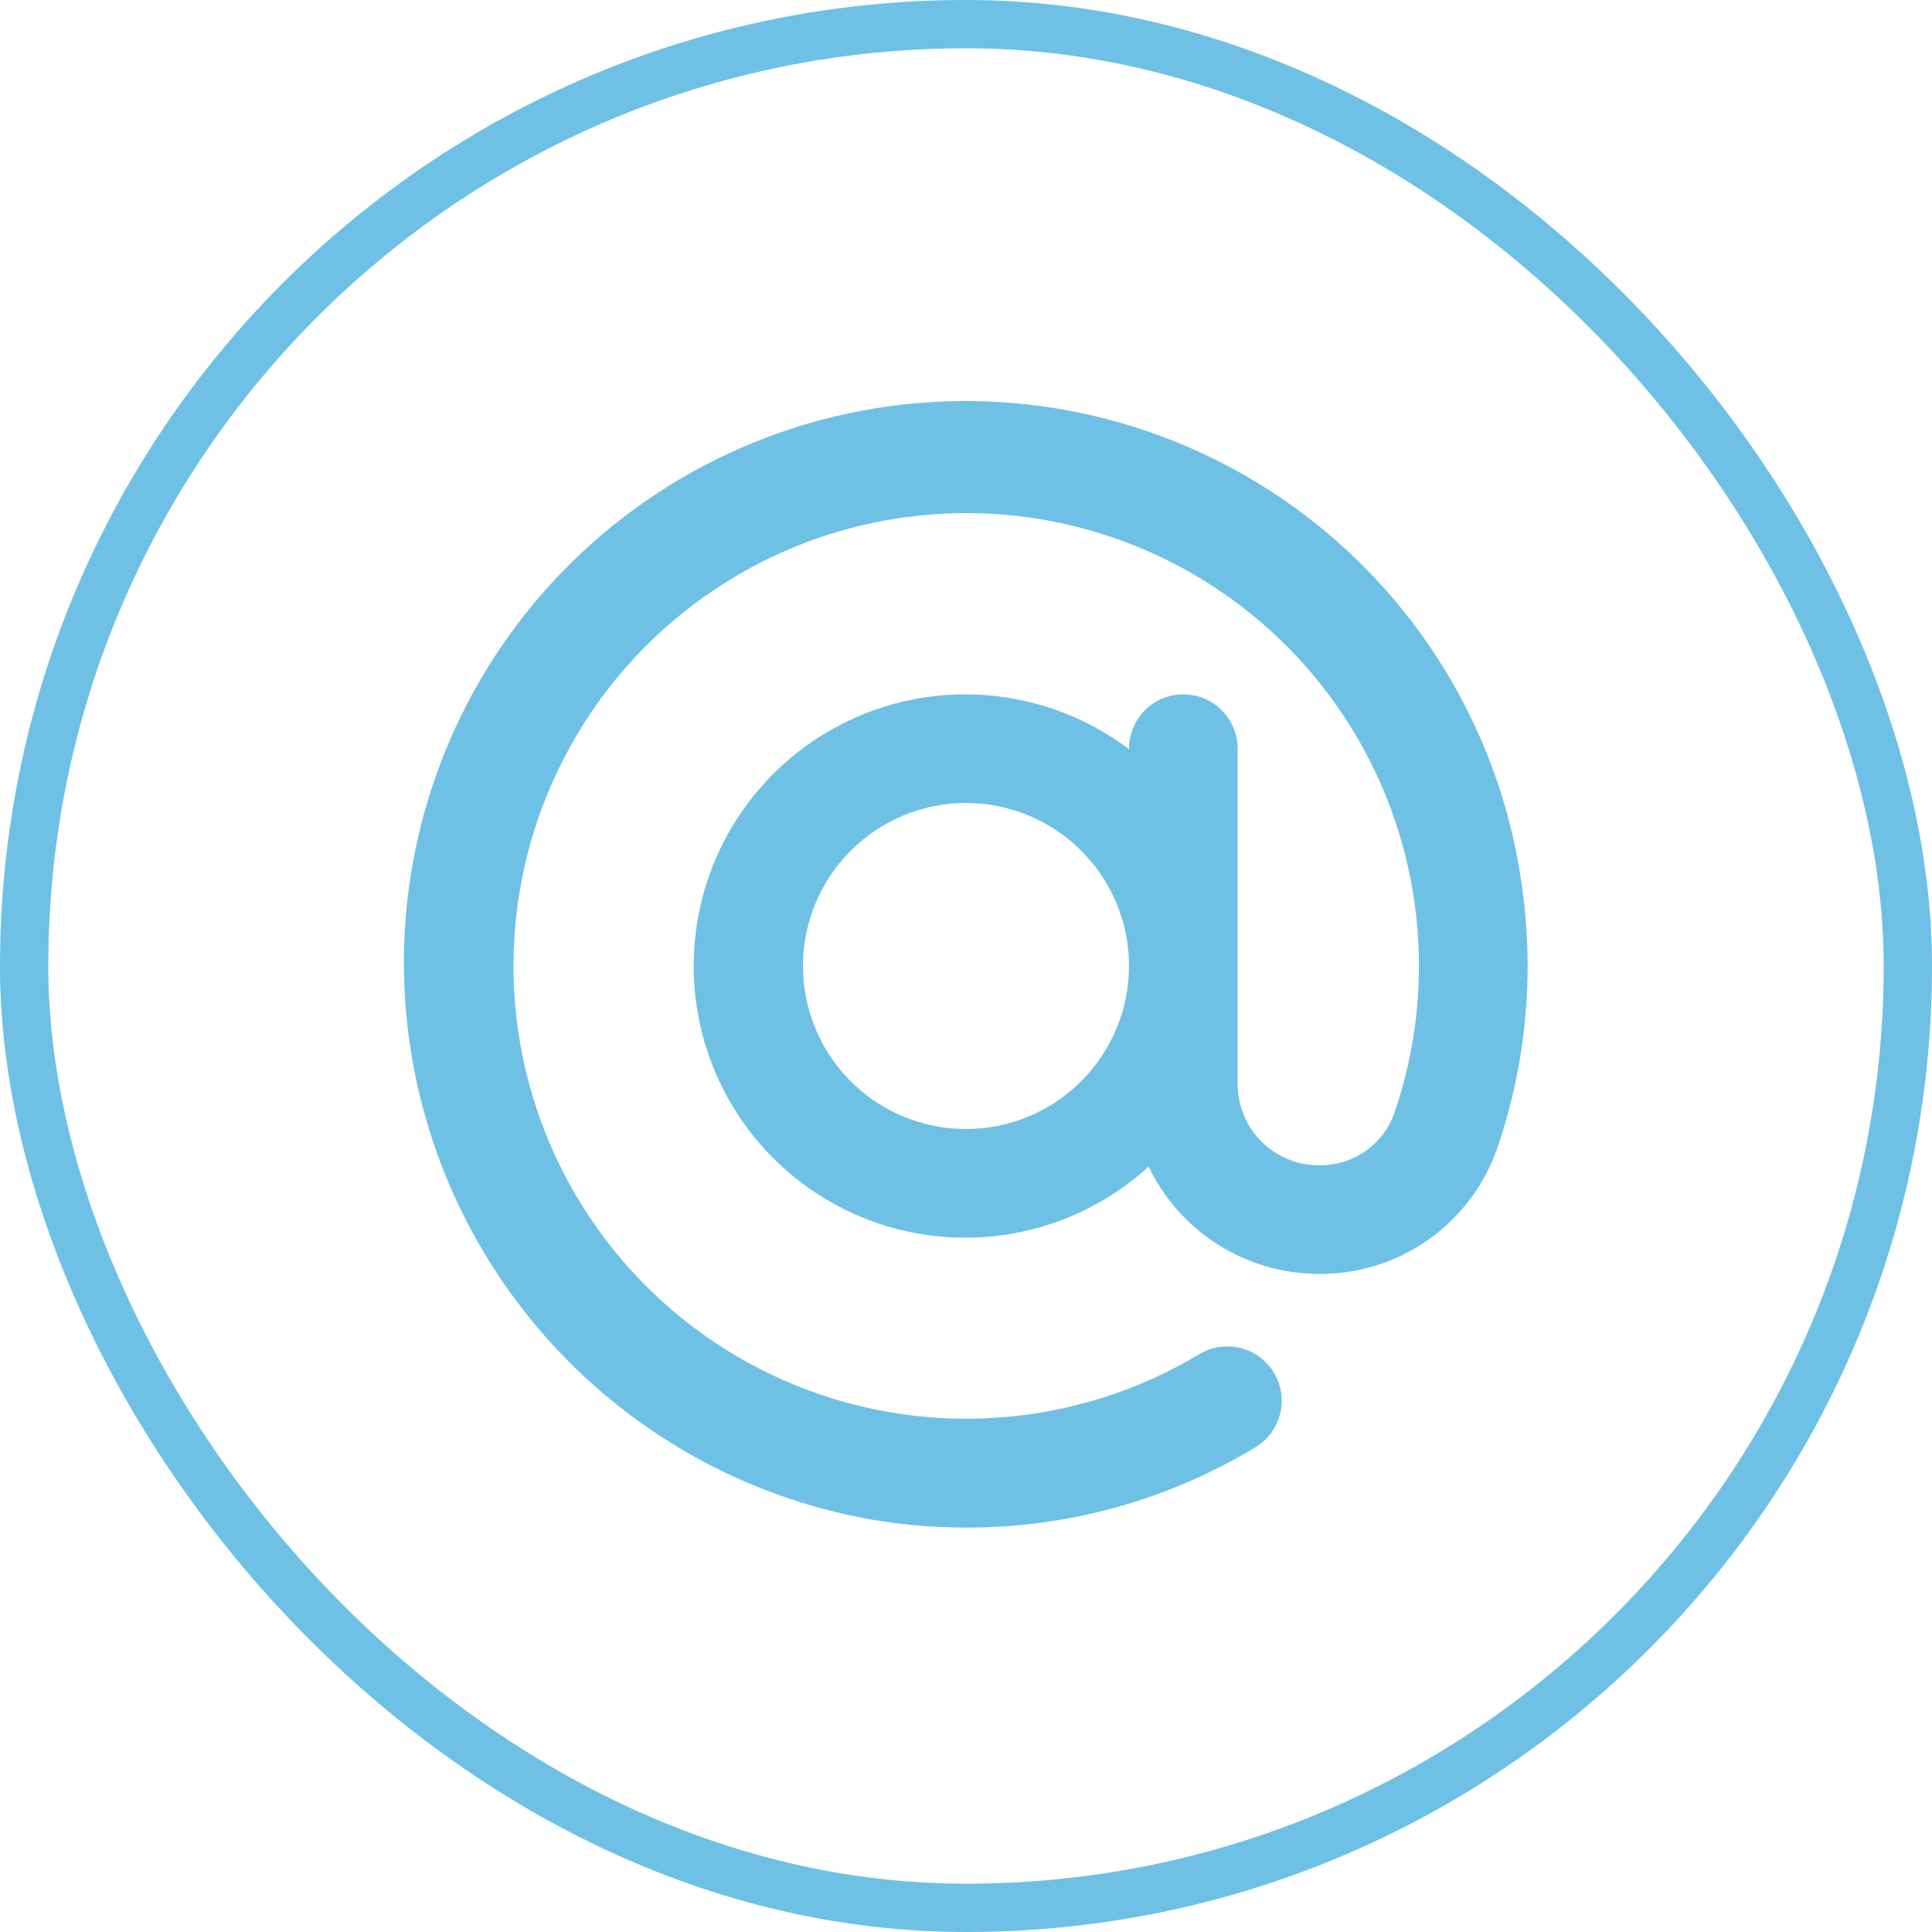
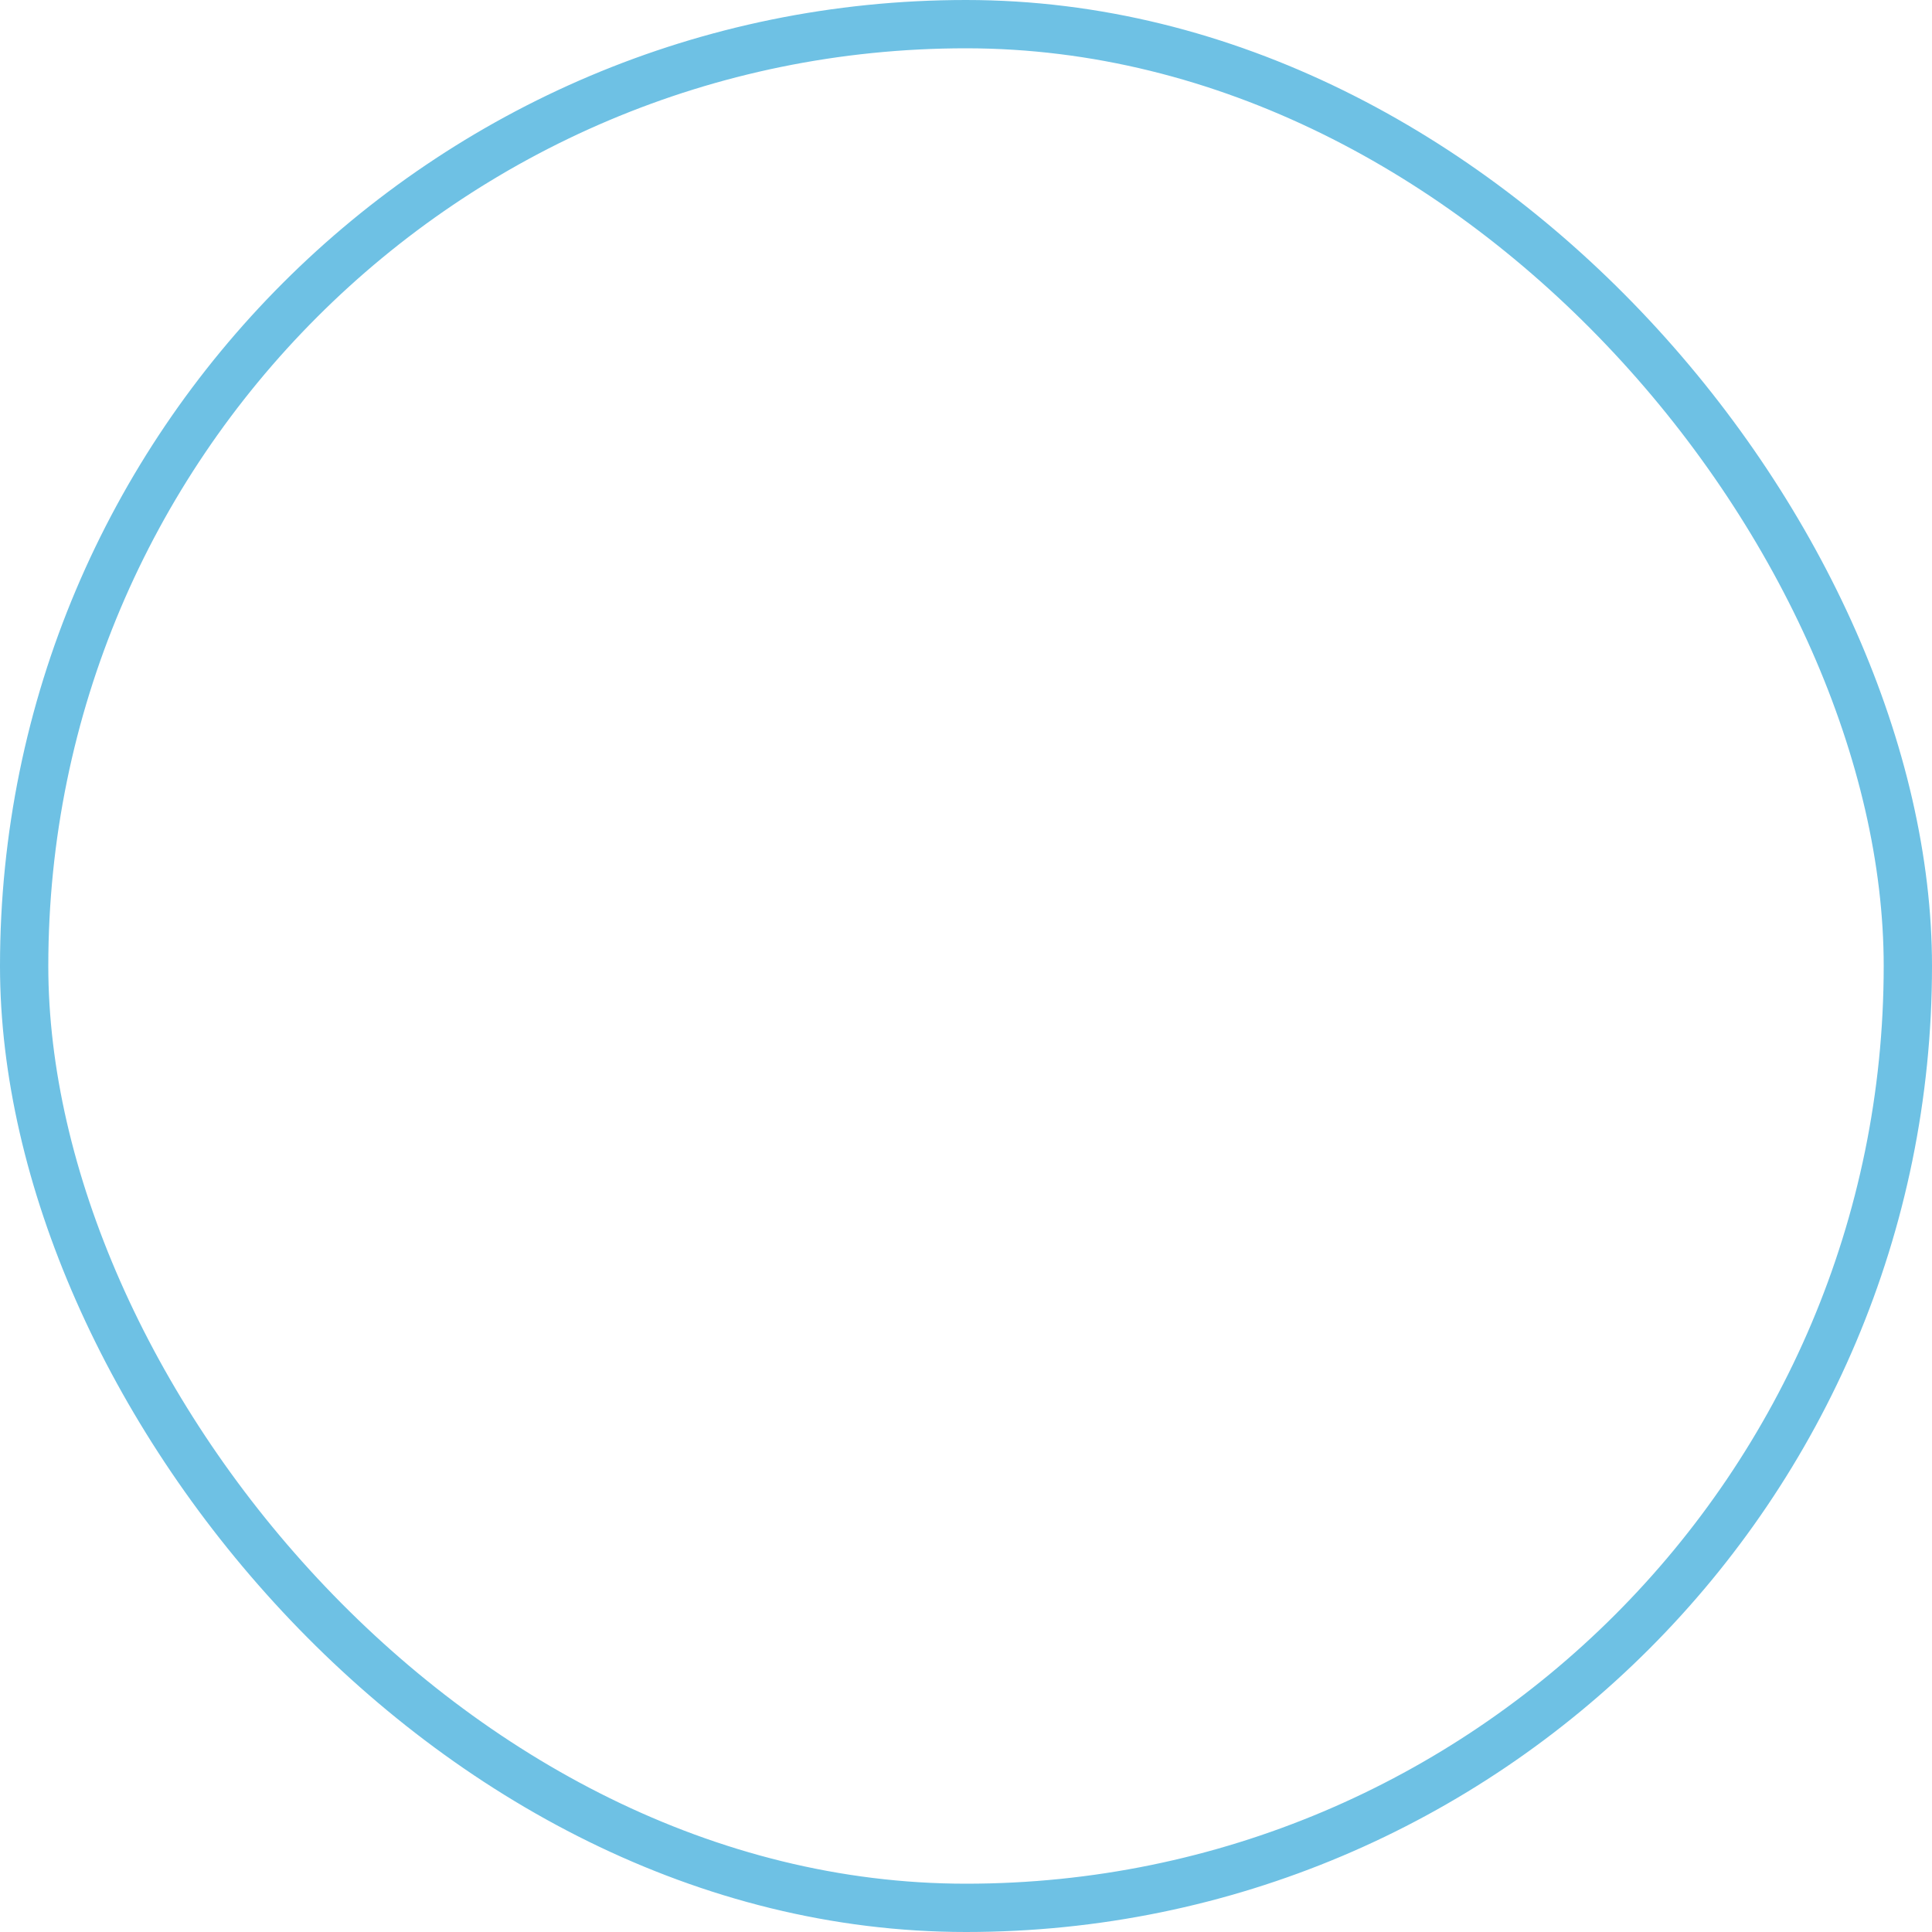
<svg xmlns="http://www.w3.org/2000/svg" width="40" height="40" viewBox="0 0 40 40" fill="none">
  <rect x="0.5" y="0.5" width="39" height="39" rx="19.5" stroke="#6EC1E4" />
  <g clip-path="url(#clip0_1336_3451)">
-     <path d="M31.511 18.351C31.092 15.295 29.476 12.531 27.019 10.667C24.562 8.803 21.465 7.992 18.41 8.411C15.355 8.83 12.591 10.446 10.727 12.903C8.863 15.36 8.051 18.456 8.47 21.512C8.816 24.041 9.978 26.387 11.78 28.195C13.582 30.003 15.925 31.172 18.453 31.525C18.97 31.593 19.491 31.627 20.013 31.627C22.12 31.63 24.189 31.055 25.992 29.964C26.118 29.888 26.229 29.788 26.316 29.669C26.404 29.55 26.468 29.415 26.503 29.271C26.539 29.128 26.546 28.979 26.524 28.833C26.502 28.687 26.451 28.547 26.375 28.42C26.299 28.293 26.198 28.183 26.079 28.095C25.961 28.008 25.826 27.944 25.682 27.909C25.393 27.837 25.086 27.883 24.831 28.037C23.547 28.807 22.098 29.259 20.604 29.354C19.11 29.45 17.615 29.186 16.244 28.585C14.873 27.985 13.665 27.064 12.723 25.901C11.78 24.738 11.13 23.367 10.826 21.901C10.522 20.435 10.574 18.918 10.977 17.476C11.38 16.034 12.122 14.71 13.141 13.614C14.161 12.518 15.428 11.682 16.837 11.175C18.245 10.669 19.755 10.508 21.239 10.705C22.617 10.888 23.938 11.376 25.104 12.132C26.271 12.889 27.255 13.896 27.984 15.079C28.714 16.263 29.171 17.594 29.323 18.976C29.474 20.359 29.316 21.757 28.86 23.071C28.742 23.387 28.529 23.658 28.249 23.847C27.97 24.036 27.639 24.133 27.301 24.125C26.857 24.125 26.431 23.948 26.117 23.634C25.802 23.32 25.626 22.894 25.625 22.449V15.501C25.625 15.202 25.506 14.916 25.296 14.705C25.084 14.494 24.798 14.376 24.5 14.376C24.202 14.376 23.916 14.494 23.704 14.705C23.494 14.916 23.375 15.202 23.375 15.501V15.511C22.522 14.867 21.504 14.48 20.439 14.394C19.373 14.308 18.306 14.527 17.361 15.026C16.416 15.525 15.633 16.282 15.102 17.21C14.572 18.138 14.318 19.197 14.368 20.265C14.418 21.332 14.771 22.363 15.386 23.237C16 24.111 16.851 24.792 17.839 25.2C18.826 25.608 19.91 25.726 20.962 25.541C22.014 25.355 22.992 24.874 23.781 24.153C24.099 24.817 24.599 25.378 25.221 25.771C25.844 26.164 26.565 26.373 27.301 26.375C28.106 26.383 28.894 26.14 29.554 25.68C30.215 25.22 30.715 24.565 30.987 23.808C31.593 22.056 31.773 20.185 31.511 18.351ZM20 23.375C19.332 23.375 18.68 23.177 18.125 22.807C17.57 22.436 17.137 21.909 16.882 21.292C16.627 20.675 16.56 19.997 16.69 19.342C16.82 18.687 17.142 18.086 17.613 17.614C18.085 17.142 18.687 16.82 19.342 16.69C19.996 16.56 20.675 16.627 21.292 16.882C21.908 17.138 22.435 17.57 22.806 18.125C23.177 18.68 23.375 19.333 23.375 20C23.374 20.895 23.018 21.753 22.385 22.386C21.753 23.019 20.895 23.375 20 23.375Z" fill="#6EC1E4" />
+     <path d="M31.511 18.351C31.092 15.295 29.476 12.531 27.019 10.667C24.562 8.803 21.465 7.992 18.41 8.411C15.355 8.83 12.591 10.446 10.727 12.903C8.863 15.36 8.051 18.456 8.47 21.512C8.816 24.041 9.978 26.387 11.78 28.195C13.582 30.003 15.925 31.172 18.453 31.525C18.97 31.593 19.491 31.627 20.013 31.627C22.12 31.63 24.189 31.055 25.992 29.964C26.118 29.888 26.229 29.788 26.316 29.669C26.404 29.55 26.468 29.415 26.503 29.271C26.539 29.128 26.546 28.979 26.524 28.833C26.502 28.687 26.451 28.547 26.375 28.42C26.299 28.293 26.198 28.183 26.079 28.095C25.961 28.008 25.826 27.944 25.682 27.909C25.393 27.837 25.086 27.883 24.831 28.037C23.547 28.807 22.098 29.259 20.604 29.354C19.11 29.45 17.615 29.186 16.244 28.585C14.873 27.985 13.665 27.064 12.723 25.901C11.78 24.738 11.13 23.367 10.826 21.901C10.522 20.435 10.574 18.918 10.977 17.476C11.38 16.034 12.122 14.71 13.141 13.614C14.161 12.518 15.428 11.682 16.837 11.175C18.245 10.669 19.755 10.508 21.239 10.705C22.617 10.888 23.938 11.376 25.104 12.132C26.271 12.889 27.255 13.896 27.984 15.079C28.714 16.263 29.171 17.594 29.323 18.976C29.474 20.359 29.316 21.757 28.86 23.071C28.742 23.387 28.529 23.658 28.249 23.847C27.97 24.036 27.639 24.133 27.301 24.125C26.857 24.125 26.431 23.948 26.117 23.634C25.802 23.32 25.626 22.894 25.625 22.449V15.501C25.625 15.202 25.506 14.916 25.296 14.705C25.084 14.494 24.798 14.376 24.5 14.376C24.202 14.376 23.916 14.494 23.704 14.705C23.494 14.916 23.375 15.202 23.375 15.501V15.511C22.522 14.867 21.504 14.48 20.439 14.394C19.373 14.308 18.306 14.527 17.361 15.026C16.416 15.525 15.633 16.282 15.102 17.21C14.572 18.138 14.318 19.197 14.368 20.265C14.418 21.332 14.771 22.363 15.386 23.237C16 24.111 16.851 24.792 17.839 25.2C18.826 25.608 19.91 25.726 20.962 25.541C22.014 25.355 22.992 24.874 23.781 24.153C24.099 24.817 24.599 25.378 25.221 25.771C25.844 26.164 26.565 26.373 27.301 26.375C28.106 26.383 28.894 26.14 29.554 25.68C30.215 25.22 30.715 24.565 30.987 23.808C31.593 22.056 31.773 20.185 31.511 18.351ZM20 23.375C19.332 23.375 18.68 23.177 18.125 22.807C17.57 22.436 17.137 21.909 16.882 21.292C16.627 20.675 16.56 19.997 16.69 19.342C16.82 18.687 17.142 18.086 17.613 17.614C18.085 17.142 18.687 16.82 19.342 16.69C19.996 16.56 20.675 16.627 21.292 16.882C21.908 17.138 22.435 17.57 22.806 18.125C23.177 18.68 23.375 19.333 23.375 20C21.753 23.019 20.895 23.375 20 23.375Z" fill="#6EC1E4" />
  </g>
  <defs>
    <clipPath id="clip0_1336_3451">
-       <rect width="24" height="24" fill="white" transform="translate(8 8)" />
-     </clipPath>
+       </clipPath>
  </defs>
</svg>